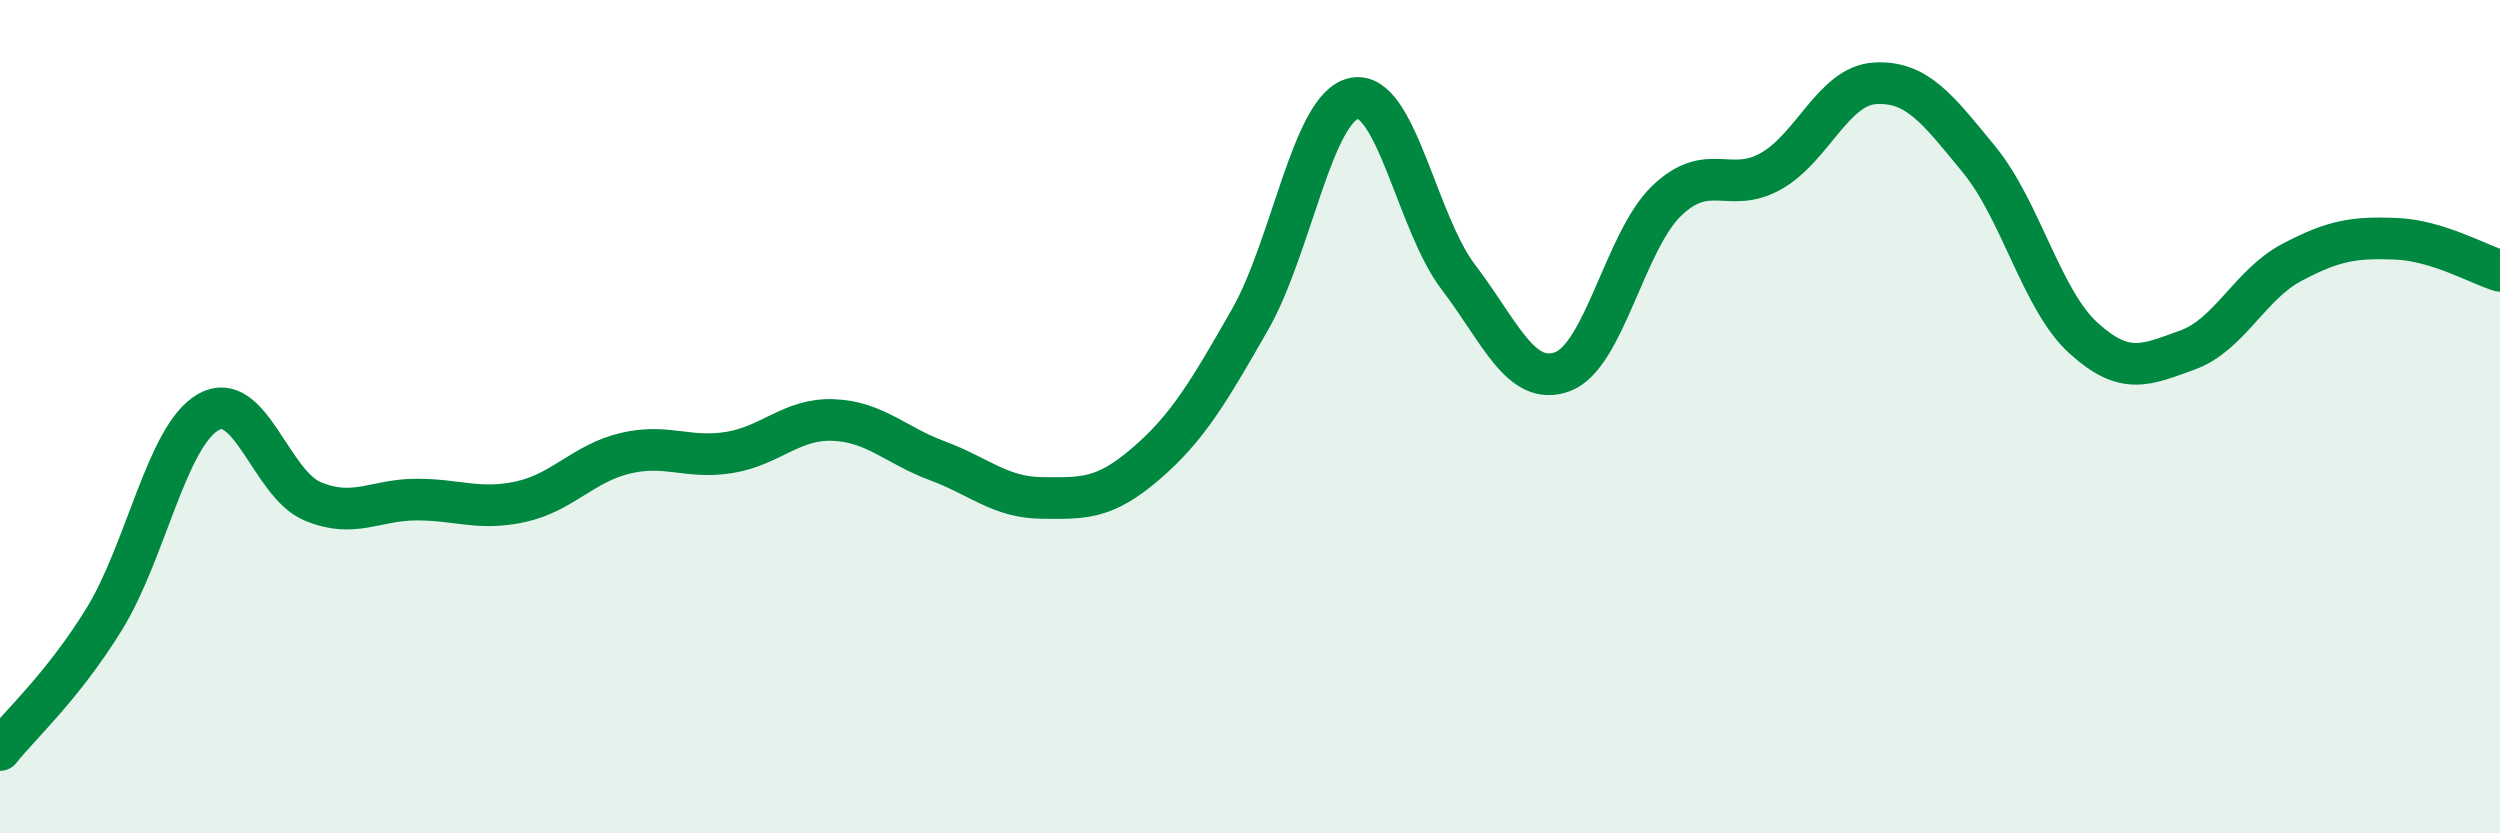
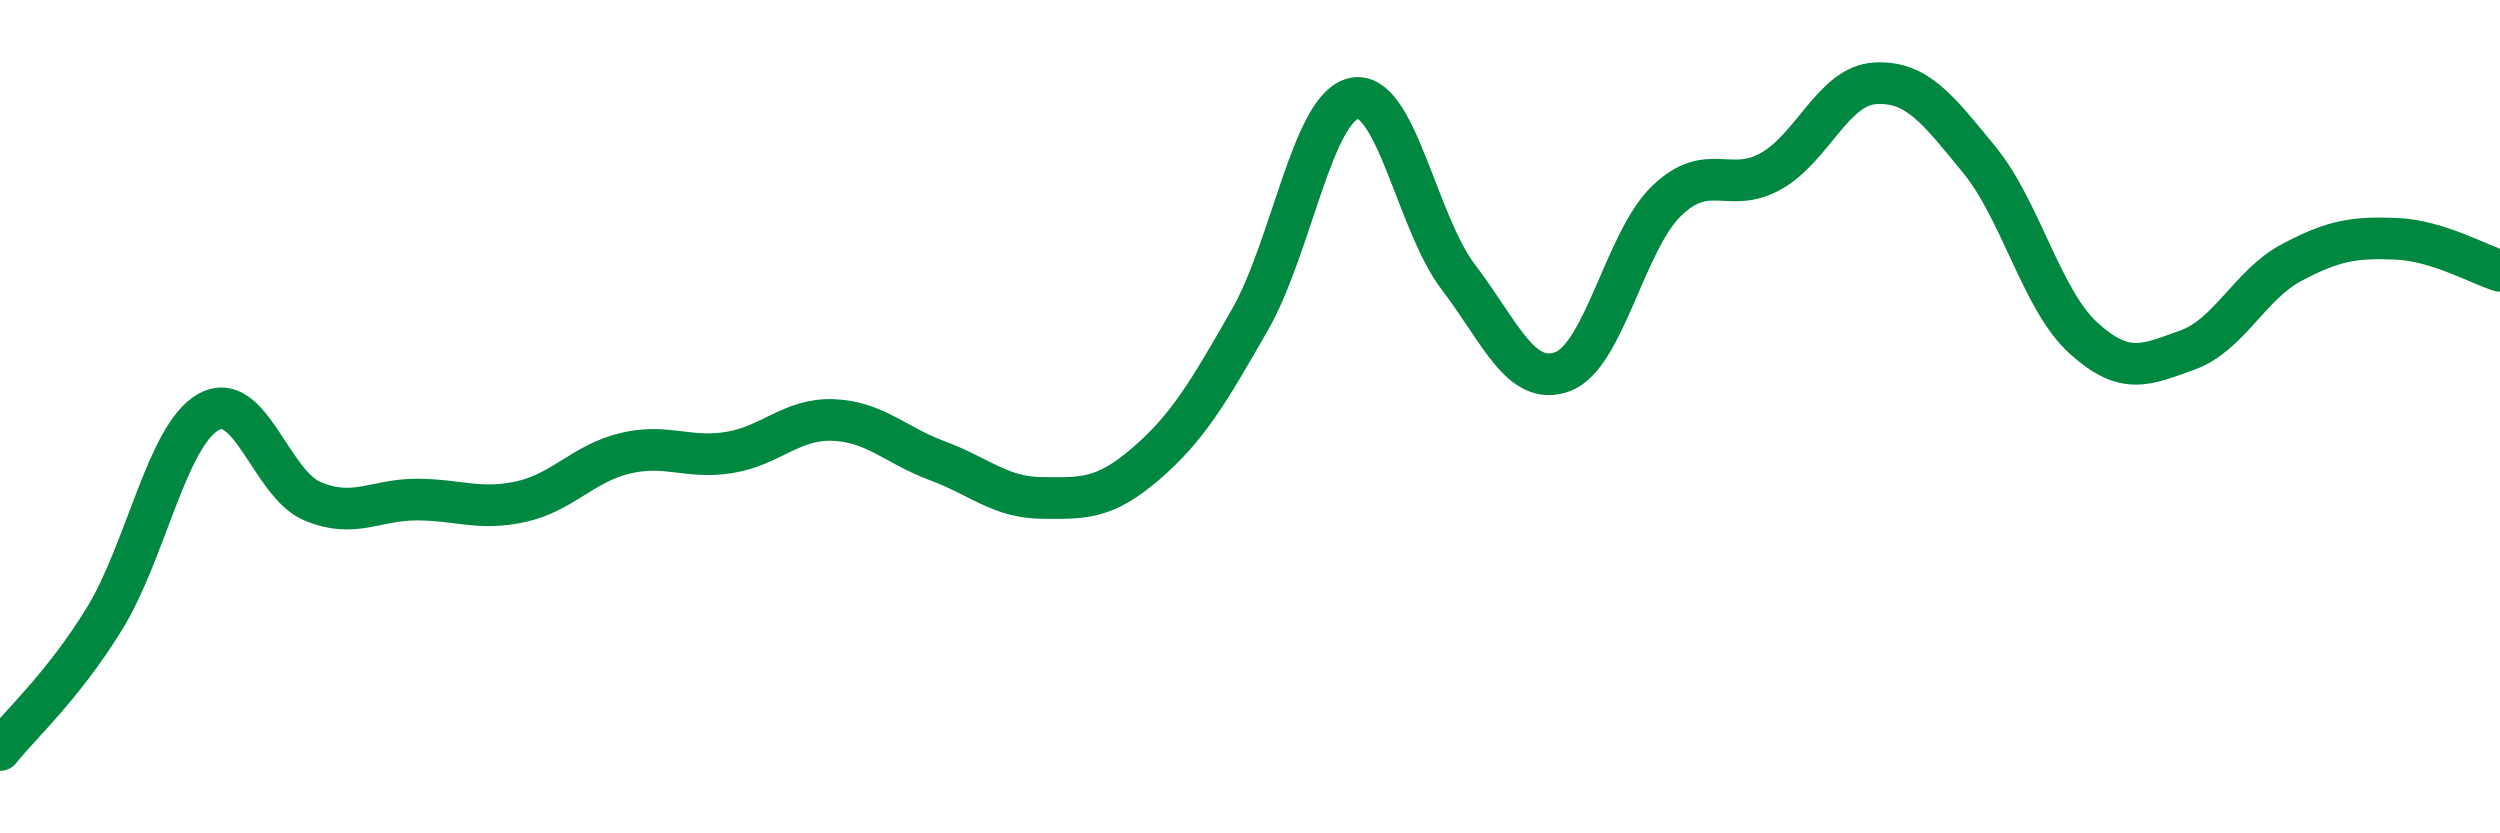
<svg xmlns="http://www.w3.org/2000/svg" width="60" height="20" viewBox="0 0 60 20">
-   <path d="M 0,18 C 0.5,17.37 1.5,16.48 2.5,14.86 C 3.5,13.24 4,10.46 5,9.89 C 6,9.32 6.5,11.61 7.5,12.03 C 8.5,12.45 9,11.99 10,11.99 C 11,11.99 11.5,12.26 12.5,12.04 C 13.5,11.82 14,11.12 15,10.88 C 16,10.64 16.5,11.02 17.5,10.86 C 18.5,10.7 19,10.04 20,10.08 C 21,10.12 21.5,10.69 22.5,11.06 C 23.5,11.43 24,11.94 25,11.95 C 26,11.96 26.5,11.99 27.5,11.13 C 28.5,10.27 29,9.42 30,7.67 C 31,5.92 31.5,2.56 32.5,2.36 C 33.5,2.16 34,5.34 35,6.65 C 36,7.96 36.5,9.29 37.5,8.92 C 38.5,8.55 39,5.78 40,4.82 C 41,3.86 41.5,4.67 42.5,4.11 C 43.5,3.55 44,2.06 45,2 C 46,1.94 46.5,2.61 47.5,3.83 C 48.5,5.05 49,7.2 50,8.11 C 51,9.02 51.5,8.76 52.5,8.4 C 53.5,8.04 54,6.83 55,6.3 C 56,5.77 56.5,5.69 57.5,5.73 C 58.5,5.77 59.5,6.35 60,6.5L60 20L0 20Z" fill="#008740" opacity="0.1" stroke-linecap="round" stroke-linejoin="round" />
  <path d="M 0,18 C 0.5,17.37 1.5,16.48 2.5,14.86 C 3.5,13.24 4,10.46 5,9.89 C 6,9.32 6.5,11.61 7.5,12.03 C 8.5,12.45 9,11.99 10,11.99 C 11,11.99 11.5,12.26 12.5,12.04 C 13.5,11.82 14,11.12 15,10.88 C 16,10.64 16.5,11.02 17.5,10.86 C 18.5,10.7 19,10.04 20,10.08 C 21,10.12 21.5,10.69 22.5,11.06 C 23.5,11.43 24,11.94 25,11.95 C 26,11.96 26.5,11.99 27.5,11.13 C 28.5,10.27 29,9.42 30,7.67 C 31,5.92 31.5,2.56 32.5,2.36 C 33.5,2.16 34,5.34 35,6.65 C 36,7.96 36.5,9.29 37.5,8.92 C 38.5,8.55 39,5.78 40,4.82 C 41,3.86 41.5,4.67 42.5,4.11 C 43.5,3.55 44,2.06 45,2 C 46,1.94 46.5,2.61 47.5,3.83 C 48.5,5.05 49,7.2 50,8.11 C 51,9.02 51.5,8.76 52.5,8.4 C 53.5,8.04 54,6.83 55,6.3 C 56,5.77 56.5,5.69 57.5,5.73 C 58.5,5.77 59.5,6.35 60,6.5" stroke="#008740" stroke-width="1" fill="none" stroke-linecap="round" stroke-linejoin="round" />
</svg>